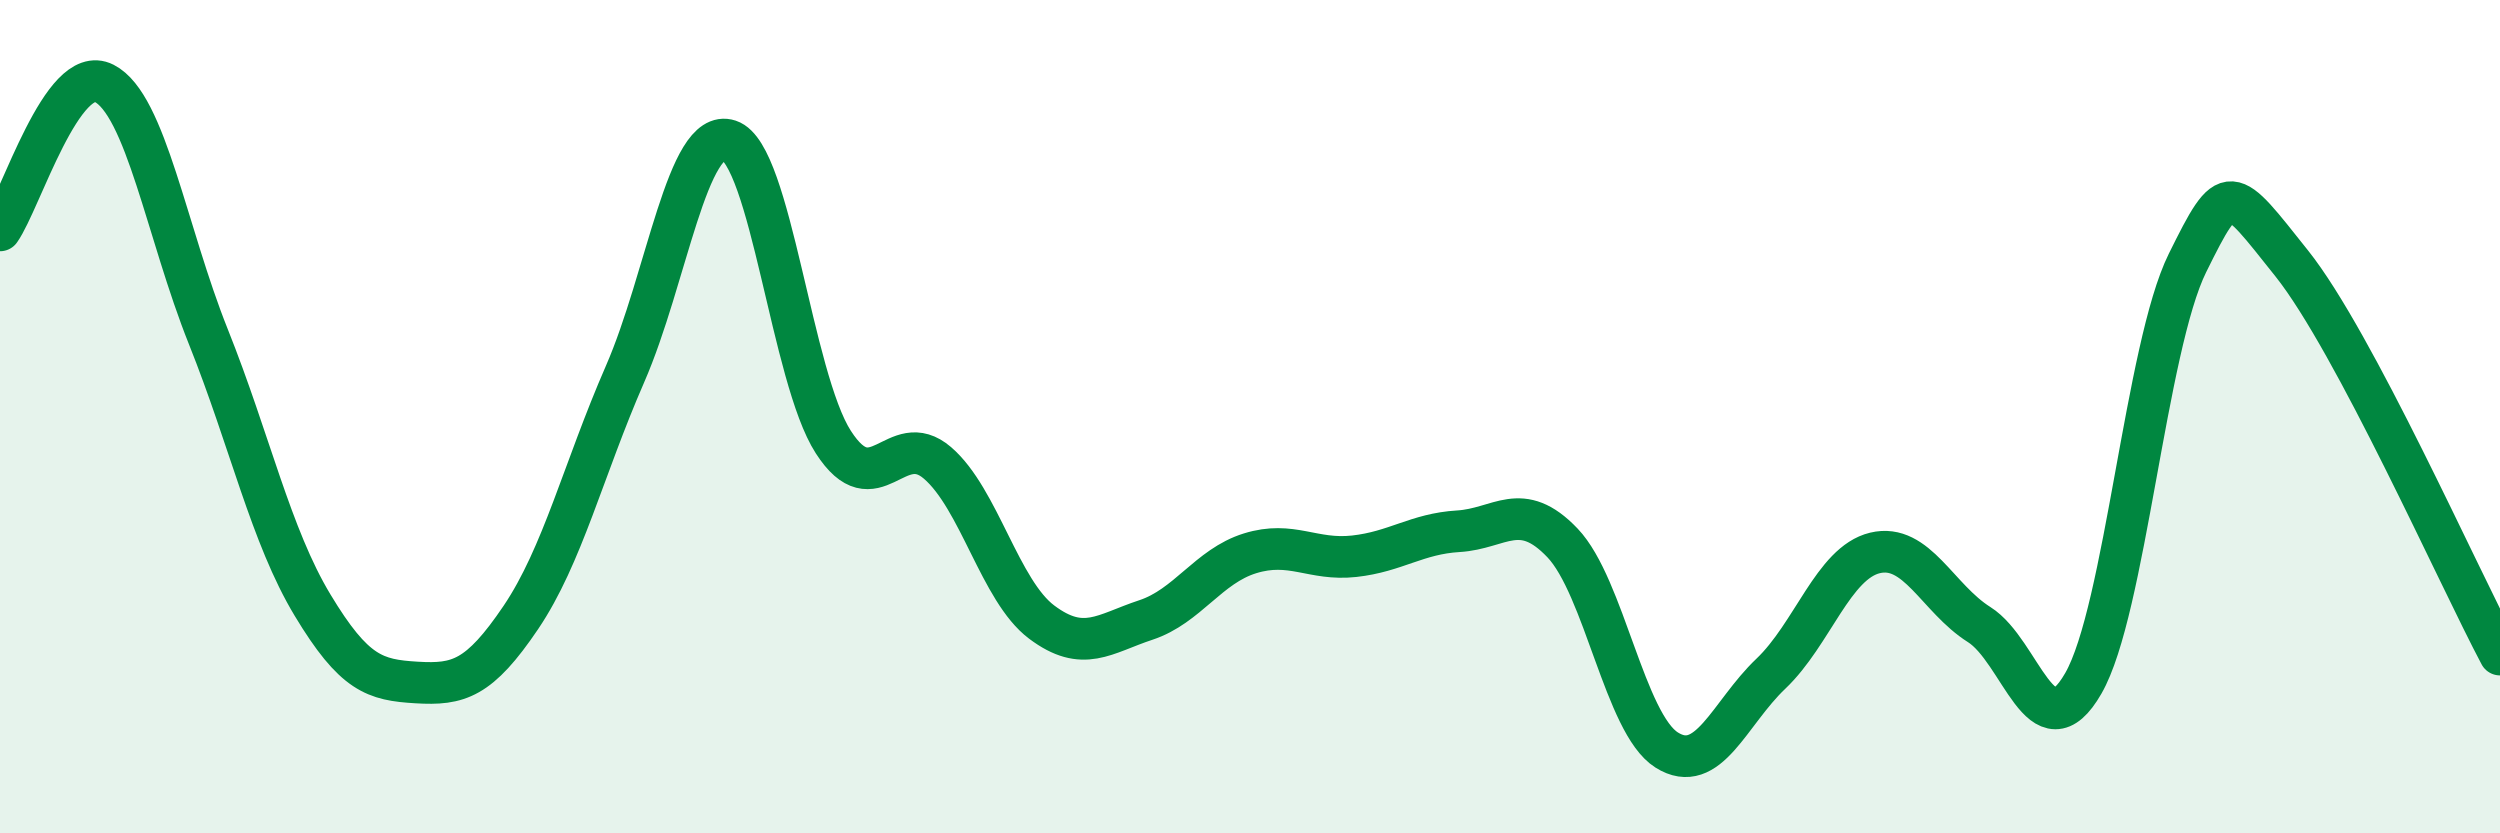
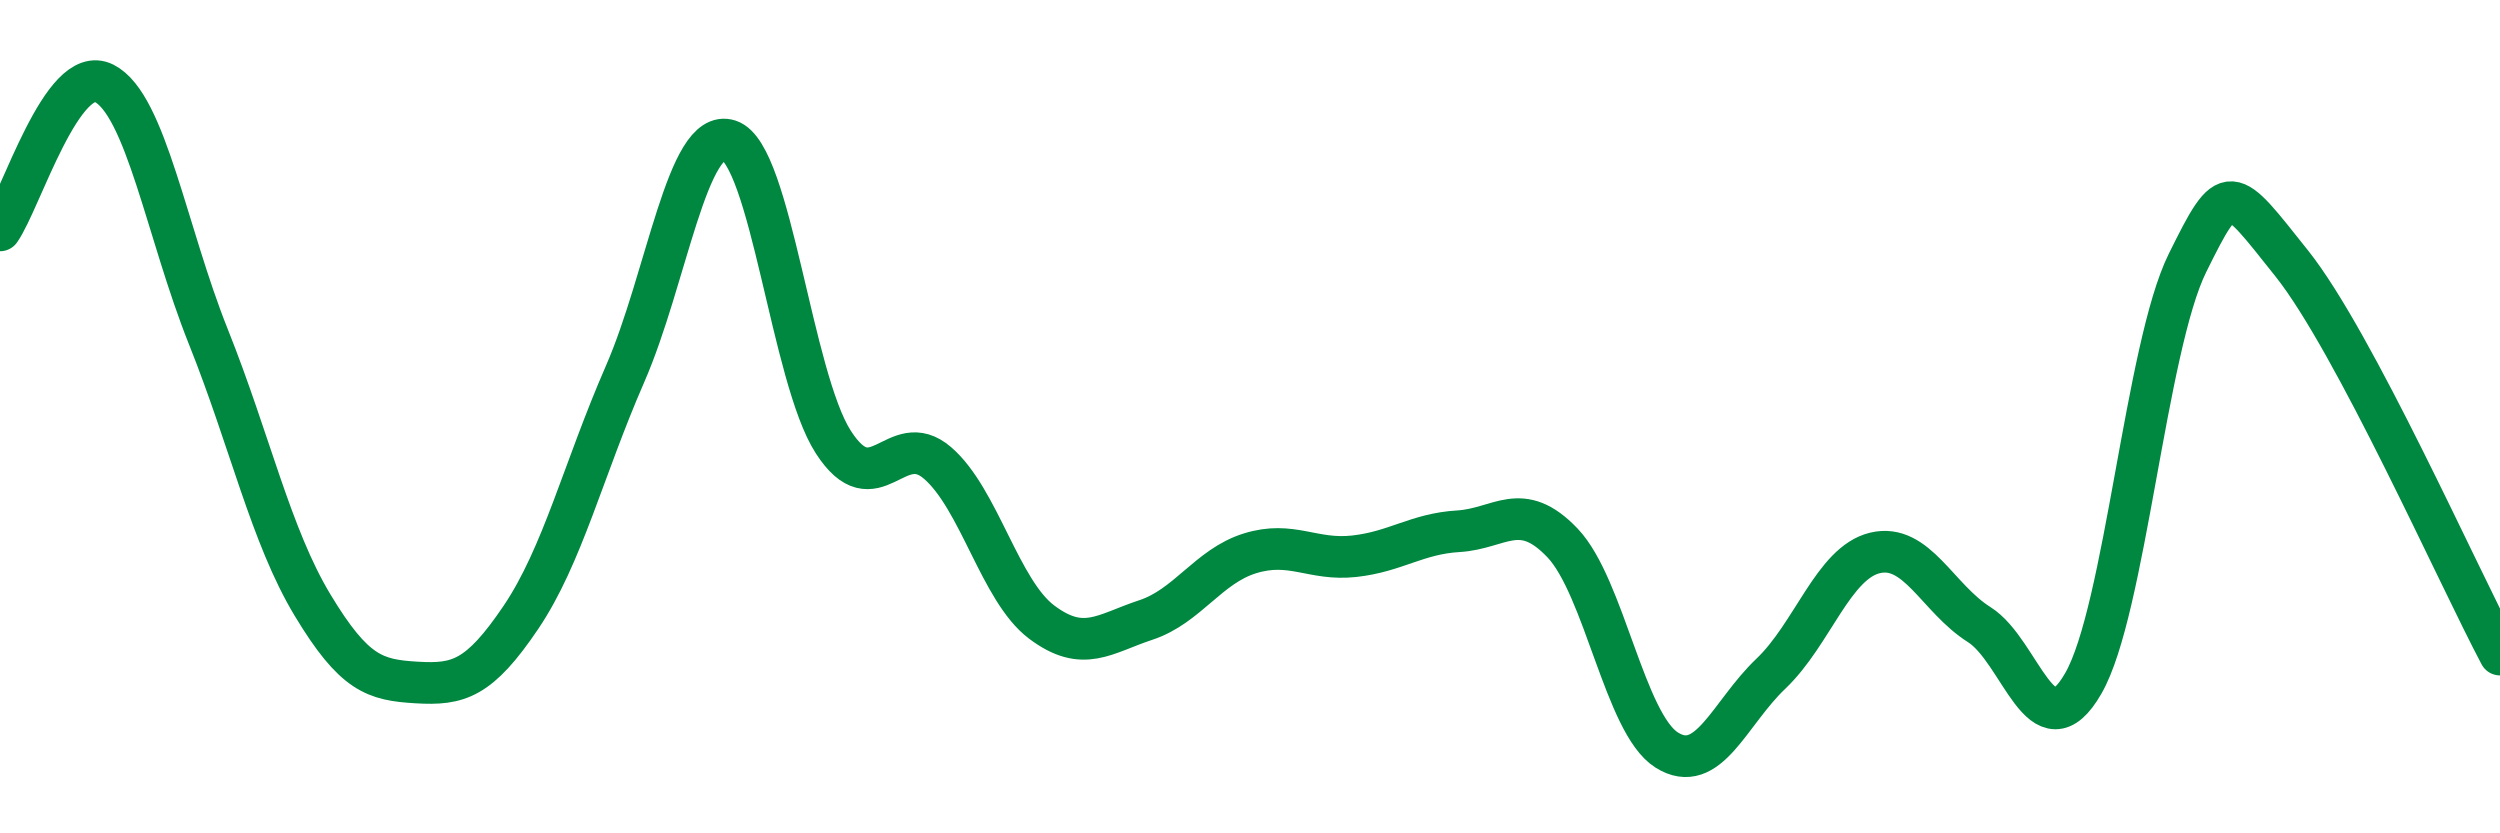
<svg xmlns="http://www.w3.org/2000/svg" width="60" height="20" viewBox="0 0 60 20">
-   <path d="M 0,5.53 C 0.5,4.82 1.5,1.49 2.5,2 C 3.5,2.51 4,5.58 5,8.08 C 6,10.58 6.5,12.86 7.5,14.52 C 8.5,16.18 9,16.32 10,16.38 C 11,16.44 11.5,16.3 12.5,14.82 C 13.5,13.34 14,11.27 15,8.98 C 16,6.69 16.5,3.04 17.5,3.37 C 18.5,3.7 19,9.06 20,10.61 C 21,12.16 21.5,10.25 22.5,11.11 C 23.5,11.97 24,14.18 25,14.93 C 26,15.68 26.5,15.21 27.5,14.88 C 28.5,14.55 29,13.59 30,13.28 C 31,12.97 31.5,13.46 32.5,13.35 C 33.5,13.24 34,12.81 35,12.75 C 36,12.69 36.5,11.98 37.5,13.03 C 38.5,14.08 39,17.37 40,18 C 41,18.63 41.5,17.12 42.5,16.17 C 43.5,15.22 44,13.51 45,13.27 C 46,13.03 46.5,14.36 47.5,14.99 C 48.5,15.62 49,18.14 50,16.4 C 51,14.66 51.5,8.33 52.5,6.31 C 53.5,4.29 53.5,4.44 55,6.32 C 56.5,8.2 59,13.83 60,15.71L60 20L0 20Z" fill="#008740" opacity="0.1" stroke-linecap="round" stroke-linejoin="round" />
  <path d="M 0,5.53 C 0.5,4.82 1.5,1.49 2.5,2 C 3.5,2.51 4,5.58 5,8.08 C 6,10.58 6.5,12.86 7.5,14.52 C 8.5,16.18 9,16.32 10,16.38 C 11,16.44 11.5,16.3 12.5,14.82 C 13.5,13.34 14,11.27 15,8.98 C 16,6.69 16.5,3.04 17.5,3.37 C 18.5,3.7 19,9.06 20,10.61 C 21,12.16 21.5,10.25 22.5,11.11 C 23.5,11.97 24,14.18 25,14.93 C 26,15.68 26.5,15.21 27.5,14.88 C 28.5,14.55 29,13.59 30,13.28 C 31,12.97 31.5,13.46 32.5,13.35 C 33.5,13.24 34,12.81 35,12.75 C 36,12.69 36.5,11.98 37.5,13.03 C 38.5,14.08 39,17.37 40,18 C 41,18.63 41.5,17.12 42.5,16.17 C 43.5,15.22 44,13.51 45,13.27 C 46,13.03 46.5,14.36 47.5,14.99 C 48.5,15.62 49,18.14 50,16.4 C 51,14.66 51.5,8.33 52.5,6.31 C 53.5,4.29 53.5,4.44 55,6.32 C 56.5,8.2 59,13.83 60,15.71" stroke="#008740" stroke-width="1" fill="none" stroke-linecap="round" stroke-linejoin="round" />
</svg>